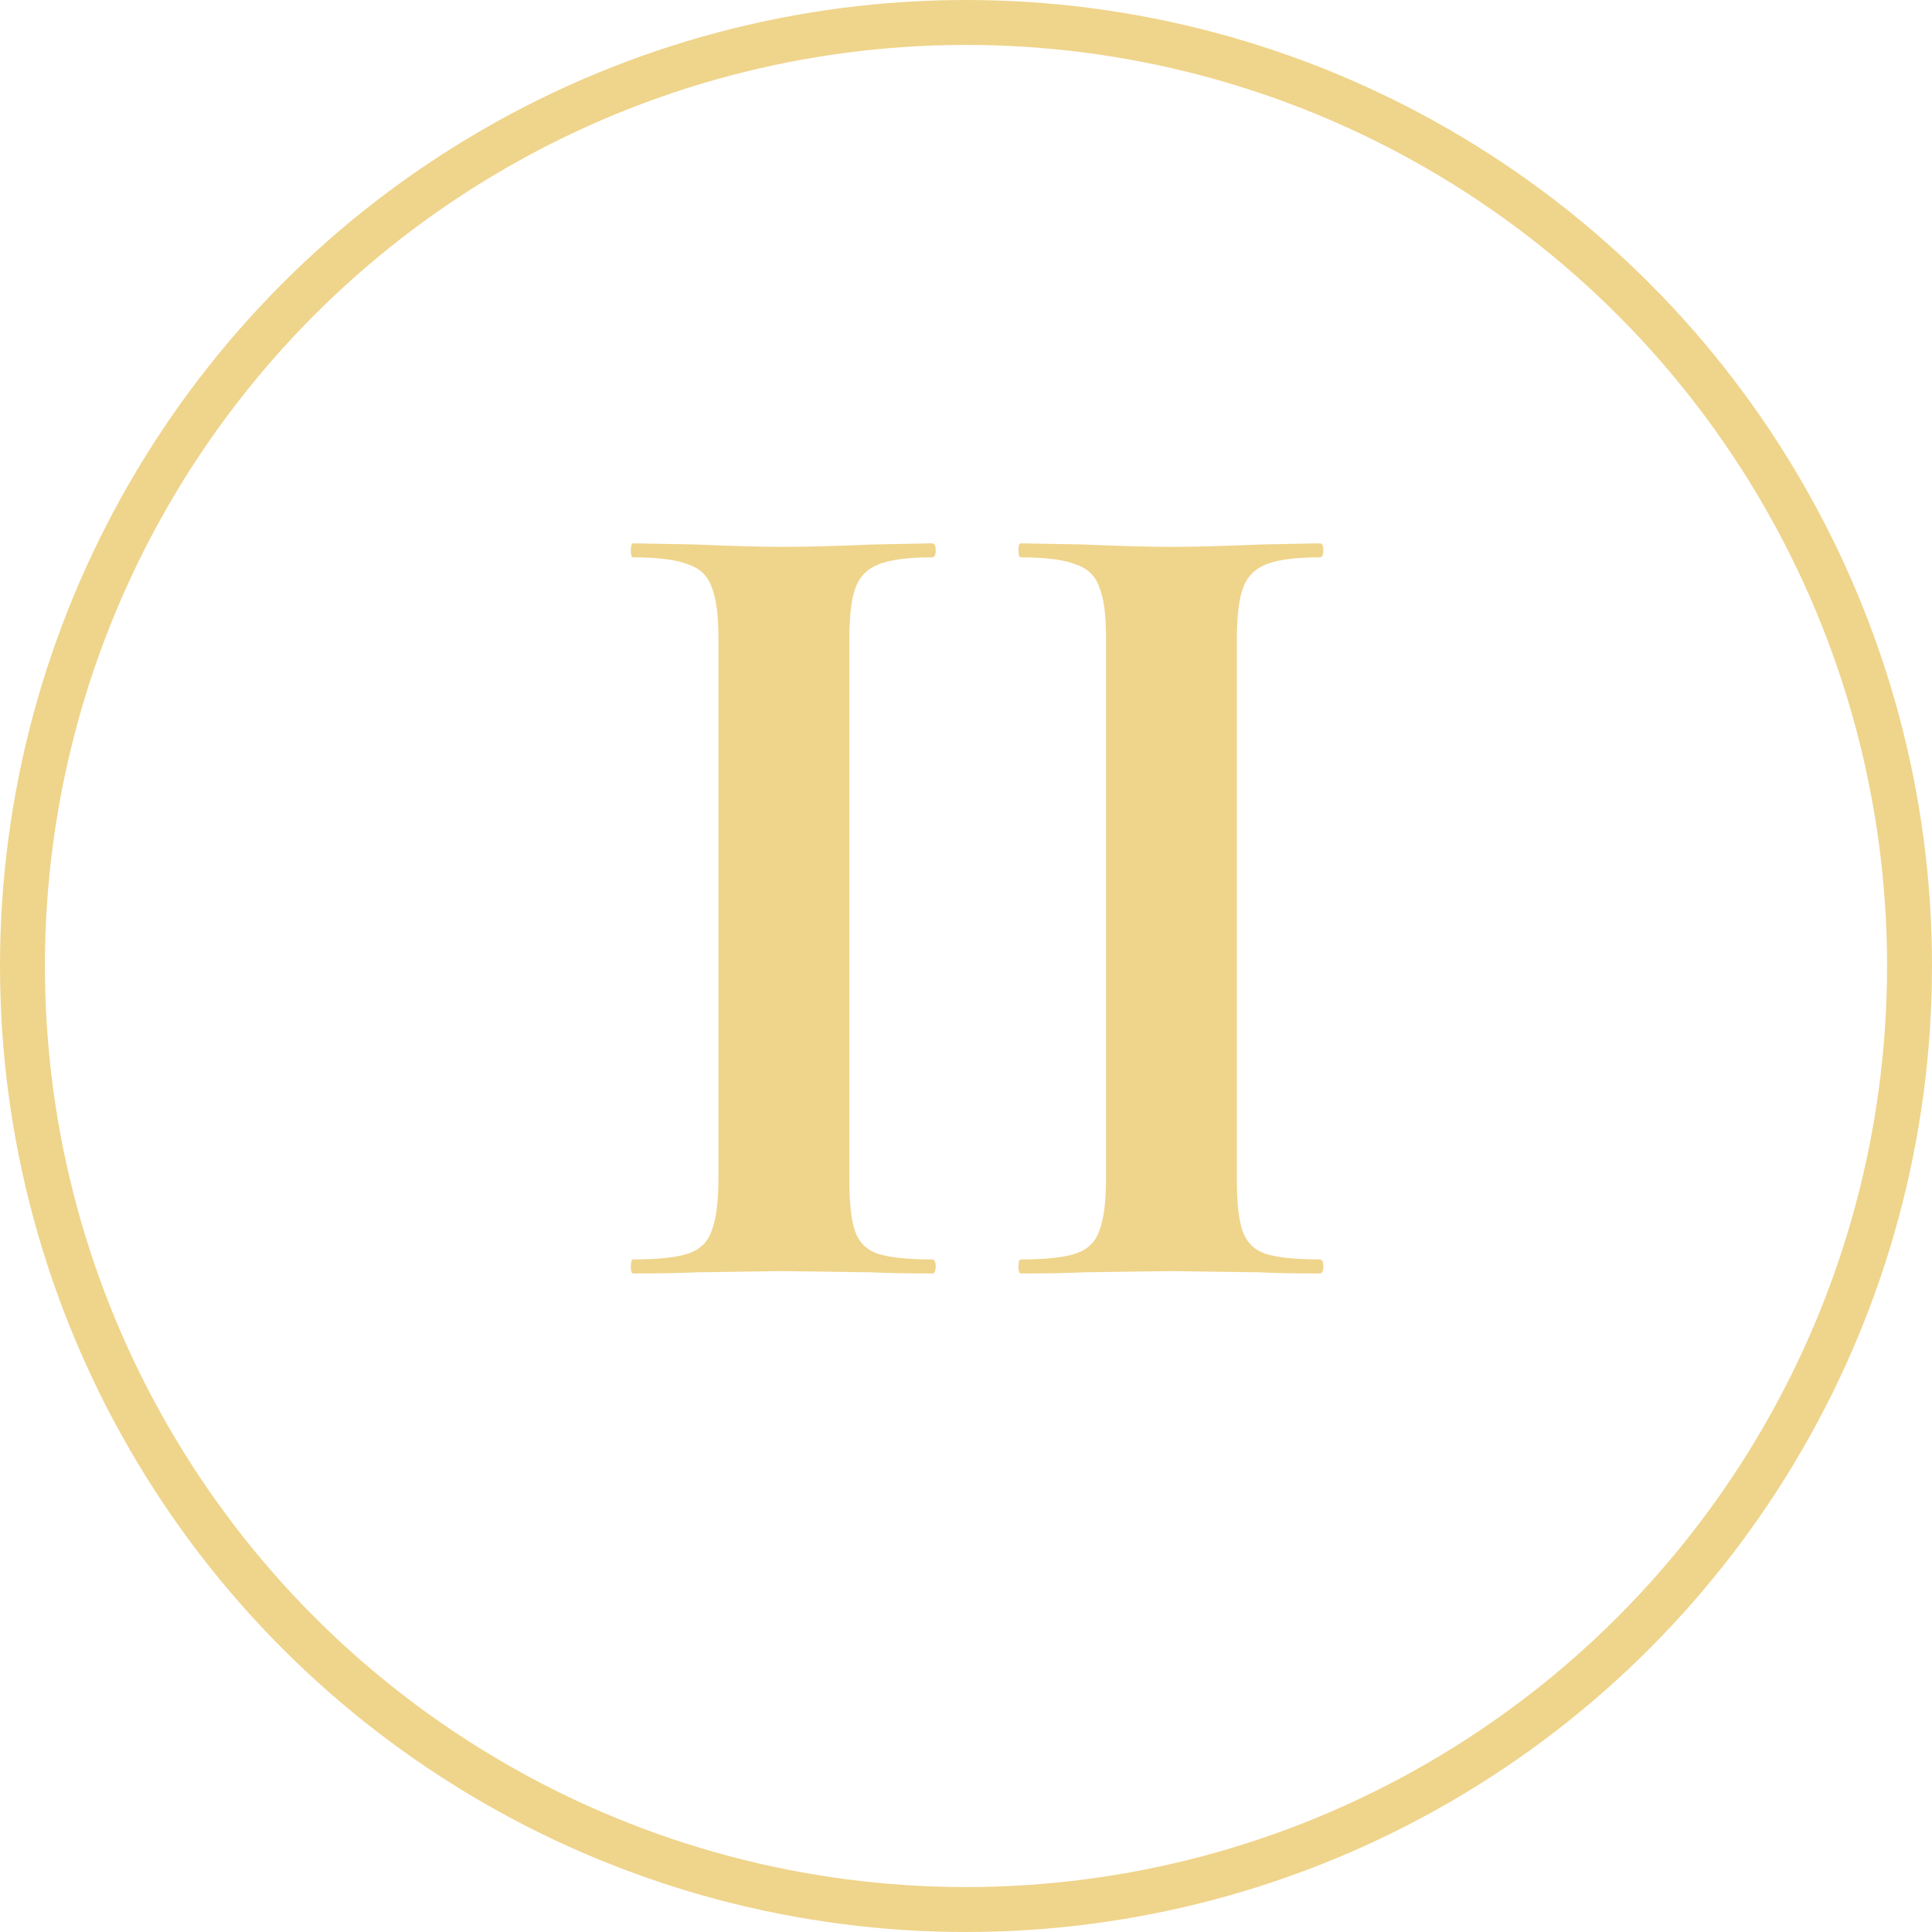
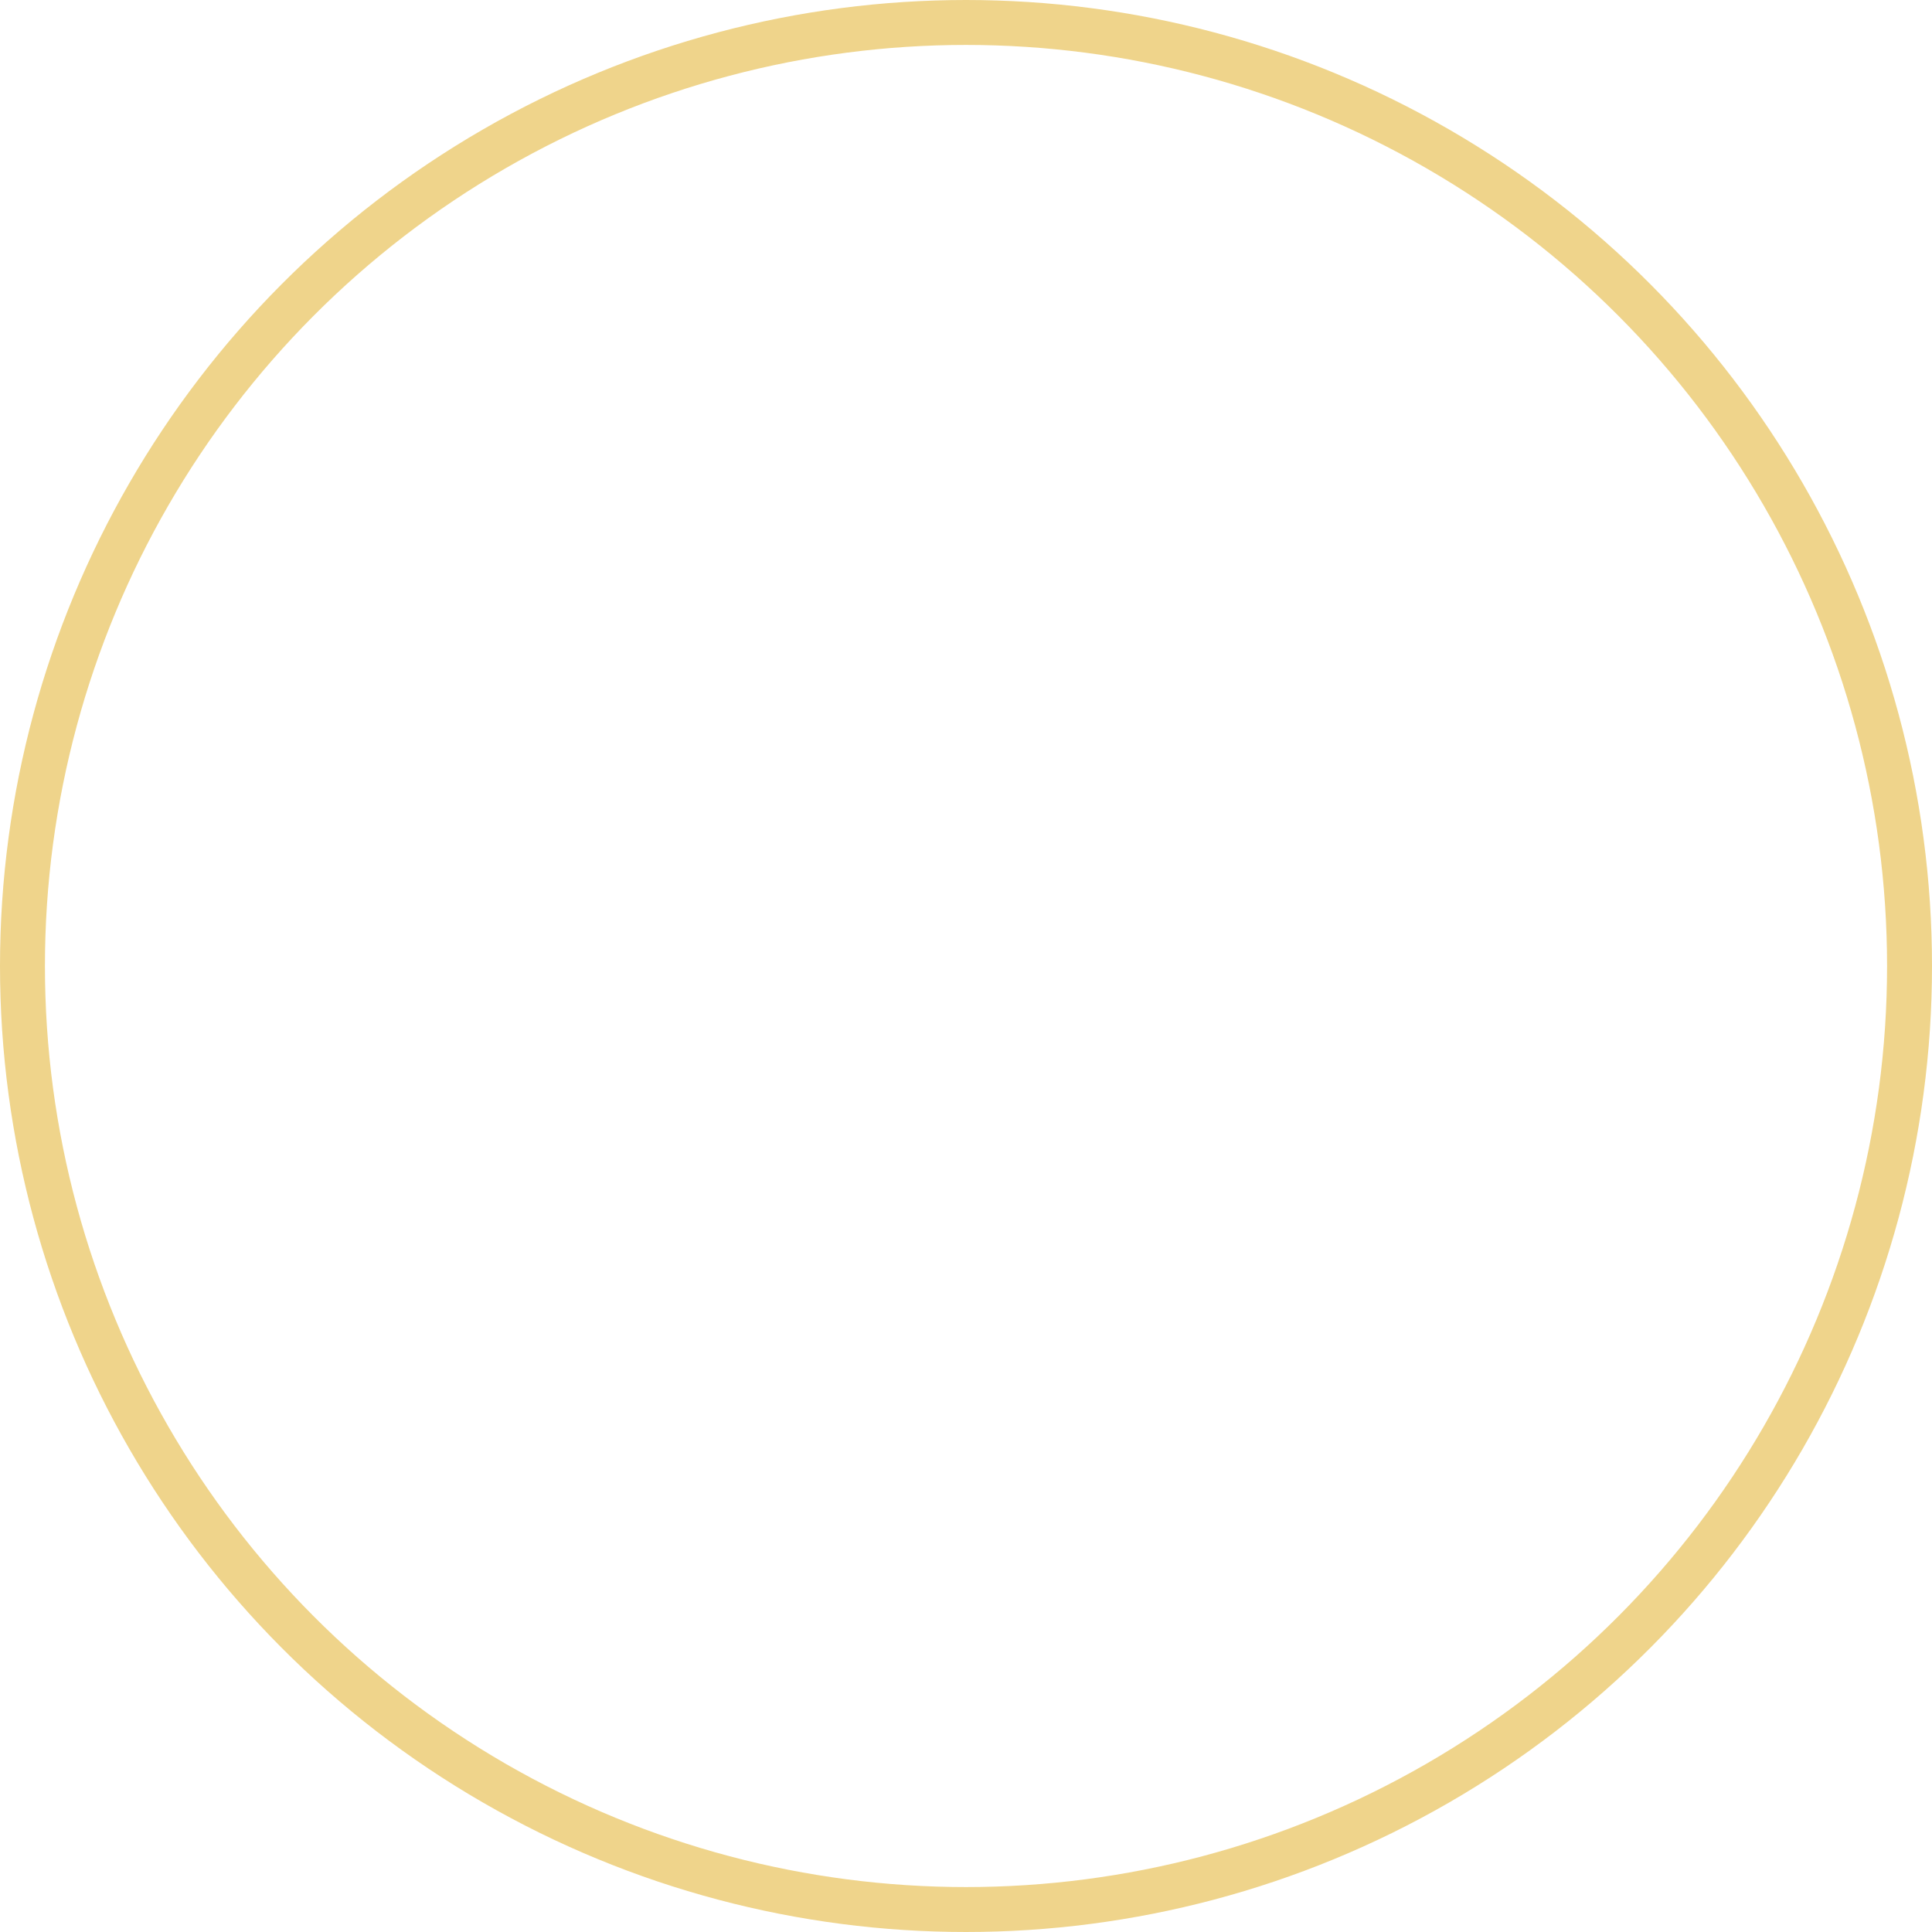
<svg xmlns="http://www.w3.org/2000/svg" width="35" height="35" viewBox="0 0 35 35" fill="none">
-   <path d="M15.386 21.356C15.386 21.793 15.421 22.11 15.491 22.308C15.562 22.505 15.696 22.64 15.893 22.71C16.105 22.78 16.437 22.816 16.888 22.816C16.93 22.816 16.951 22.858 16.951 22.943C16.951 23.027 16.93 23.07 16.888 23.07C16.422 23.07 16.056 23.063 15.788 23.049L14.179 23.027L12.613 23.049C12.331 23.063 11.95 23.07 11.47 23.07C11.442 23.07 11.428 23.027 11.428 22.943C11.428 22.858 11.442 22.816 11.47 22.816C11.922 22.816 12.253 22.78 12.465 22.71C12.677 22.64 12.818 22.505 12.888 22.308C12.973 22.096 13.015 21.779 13.015 21.356V11.557C13.015 11.134 12.973 10.824 12.888 10.626C12.818 10.428 12.677 10.294 12.465 10.224C12.253 10.139 11.922 10.097 11.47 10.097C11.442 10.097 11.428 10.055 11.428 9.97C11.428 9.885 11.442 9.843 11.47 9.843L12.613 9.864C13.262 9.892 13.784 9.907 14.179 9.907C14.617 9.907 15.16 9.892 15.809 9.864L16.888 9.843C16.93 9.843 16.951 9.885 16.951 9.97C16.951 10.055 16.93 10.097 16.888 10.097C16.451 10.097 16.126 10.139 15.915 10.224C15.703 10.309 15.562 10.457 15.491 10.668C15.421 10.866 15.386 11.176 15.386 11.6V21.356ZM22.407 21.356C22.407 21.793 22.442 22.11 22.513 22.308C22.584 22.505 22.718 22.64 22.915 22.71C23.127 22.78 23.458 22.816 23.91 22.816C23.952 22.816 23.973 22.858 23.973 22.943C23.973 23.027 23.952 23.07 23.91 23.07C23.444 23.07 23.077 23.063 22.809 23.049L21.201 23.027L19.635 23.049C19.353 23.063 18.972 23.07 18.492 23.07C18.464 23.07 18.45 23.027 18.45 22.943C18.45 22.858 18.464 22.816 18.492 22.816C18.944 22.816 19.275 22.78 19.487 22.71C19.698 22.64 19.84 22.505 19.91 22.308C19.995 22.096 20.037 21.779 20.037 21.356V11.557C20.037 11.134 19.995 10.824 19.91 10.626C19.84 10.428 19.698 10.294 19.487 10.224C19.275 10.139 18.944 10.097 18.492 10.097C18.464 10.097 18.45 10.055 18.45 9.97C18.45 9.885 18.464 9.843 18.492 9.843L19.635 9.864C20.284 9.892 20.806 9.907 21.201 9.907C21.638 9.907 22.181 9.892 22.831 9.864L23.91 9.843C23.952 9.843 23.973 9.885 23.973 9.97C23.973 10.055 23.952 10.097 23.91 10.097C23.472 10.097 23.148 10.139 22.936 10.224C22.725 10.309 22.584 10.457 22.513 10.668C22.442 10.866 22.407 11.176 22.407 11.6V21.356Z" fill="#EFD48B" />
  <circle cx="17.5" cy="17.5" r="17.093" stroke="#EFD48B" stroke-width="0.814" />
</svg>